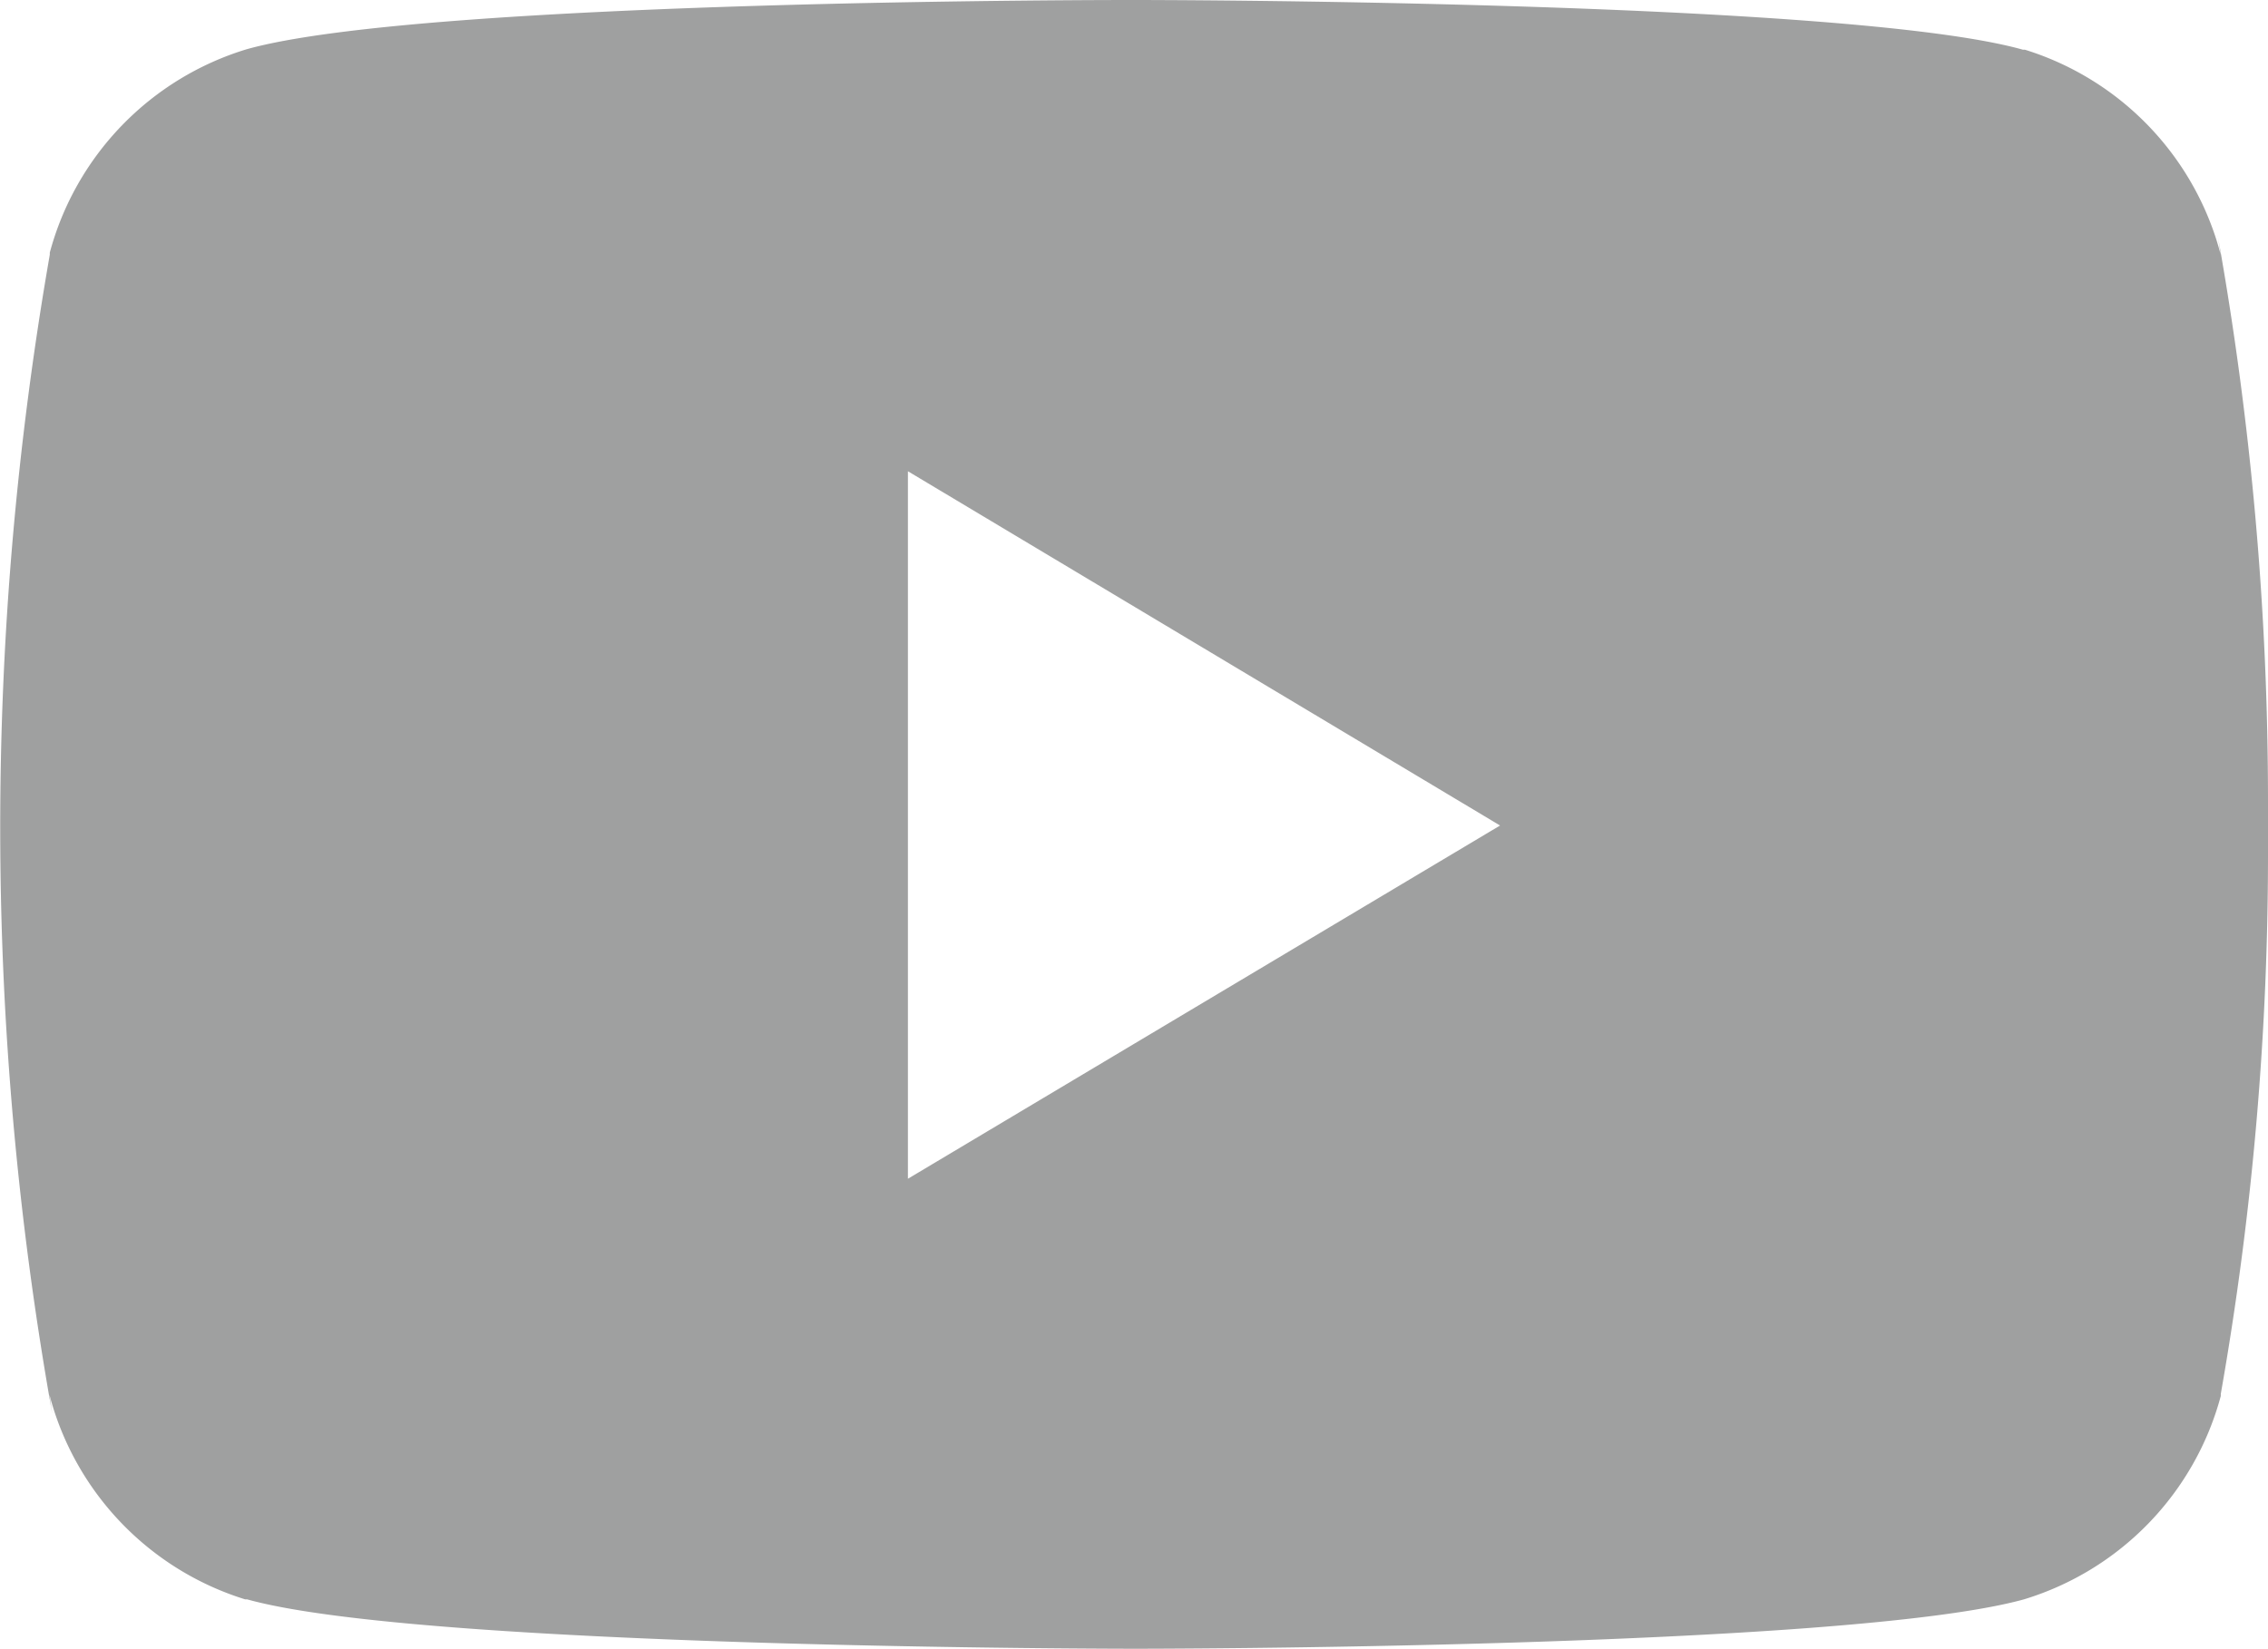
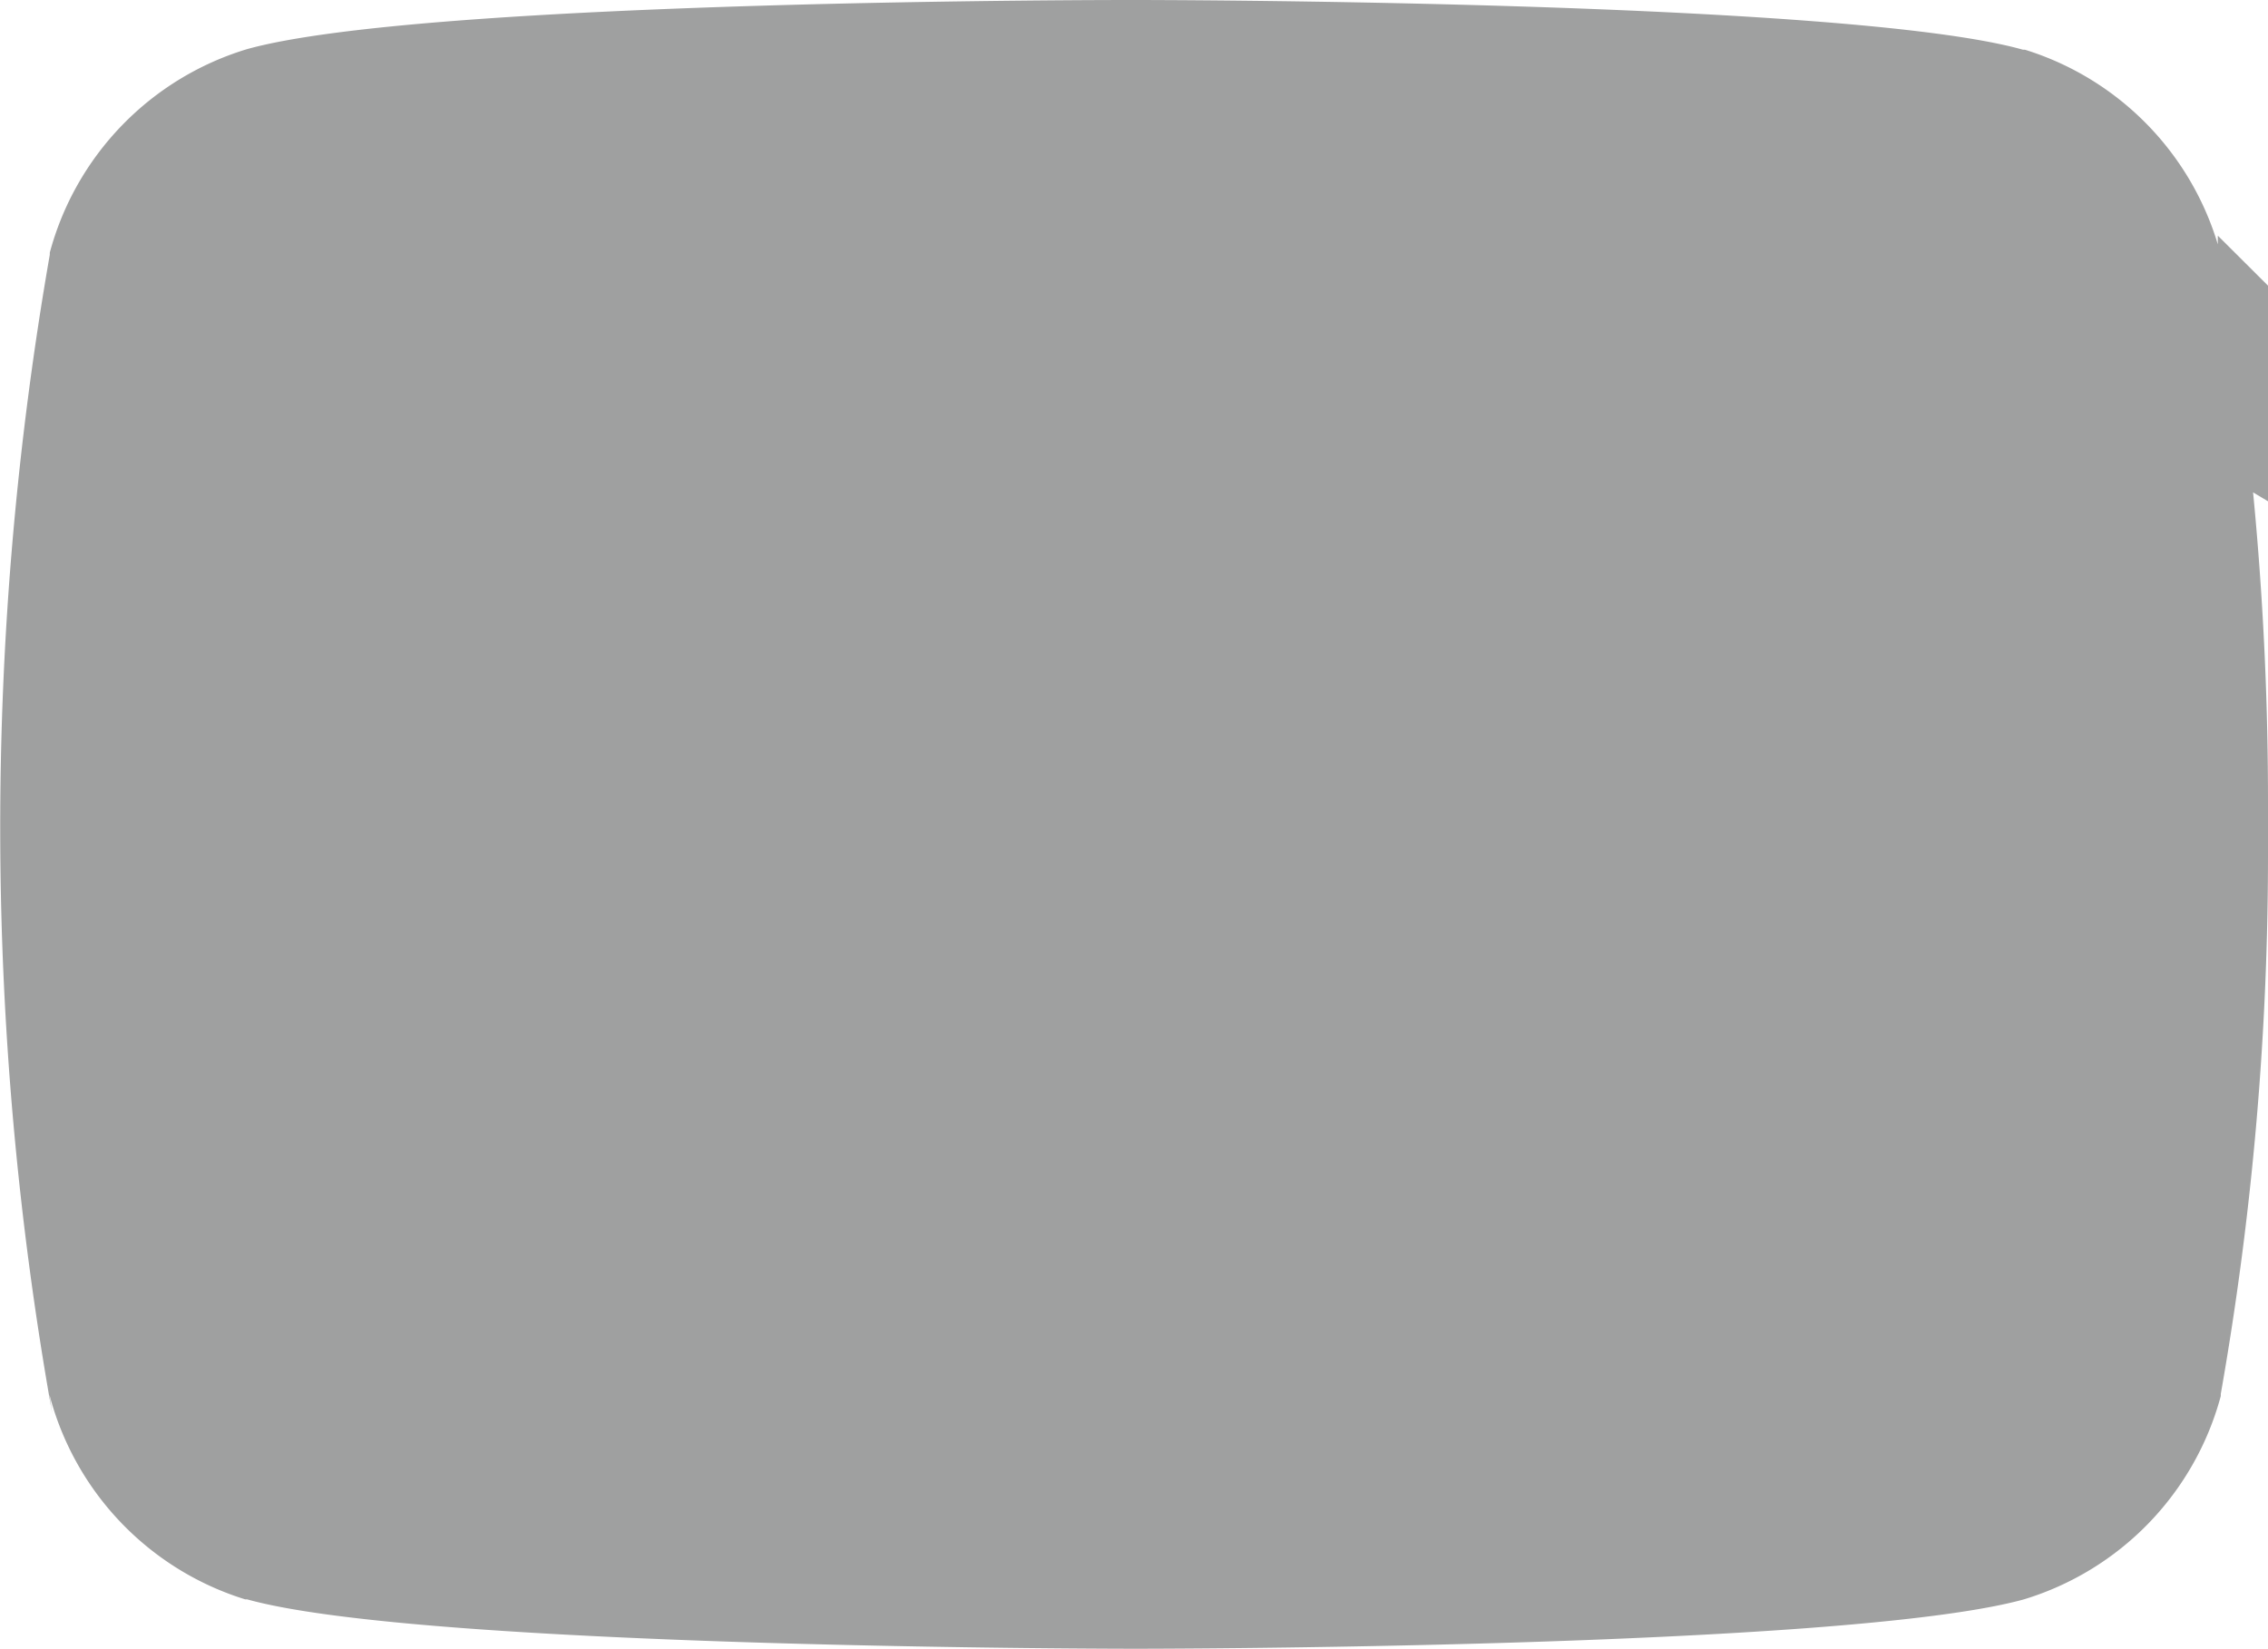
<svg xmlns="http://www.w3.org/2000/svg" width="22" height="16" viewBox="0 0 22 16">
-   <path id="social-media" d="M21.513,5.786l.028.184a2.829,2.829,0,0,0-1.9-1.988l-.019,0C17.911,3.5,11.009,3.5,11.009,3.5s-6.884-.009-8.617.478A2.829,2.829,0,0,0,.483,5.951l0,.02A32.315,32.315,0,0,0,.507,17.215l-.028-.186a2.829,2.829,0,0,0,1.9,1.988l.019,0c1.713.479,8.617.479,8.617.479s6.883,0,8.617-.479a2.829,2.829,0,0,0,1.91-1.973l0-.02A30.192,30.192,0,0,0,22,11.713c0-.069,0-.138,0-.208s0-.14,0-.216a31.148,31.148,0,0,0-.487-5.5ZM8.807,14.936V8.072l5.744,3.437Z" transform="translate(0 -3.5)" fill="#9fa0a0" />
+   <path id="social-media" d="M21.513,5.786l.028.184a2.829,2.829,0,0,0-1.9-1.988l-.019,0C17.911,3.5,11.009,3.5,11.009,3.5s-6.884-.009-8.617.478A2.829,2.829,0,0,0,.483,5.951l0,.02A32.315,32.315,0,0,0,.507,17.215l-.028-.186a2.829,2.829,0,0,0,1.9,1.988l.019,0c1.713.479,8.617.479,8.617.479s6.883,0,8.617-.479a2.829,2.829,0,0,0,1.91-1.973l0-.02A30.192,30.192,0,0,0,22,11.713c0-.069,0-.138,0-.208s0-.14,0-.216a31.148,31.148,0,0,0-.487-5.5ZV8.072l5.744,3.437Z" transform="translate(0 -3.5)" fill="#9fa0a0" />
</svg>